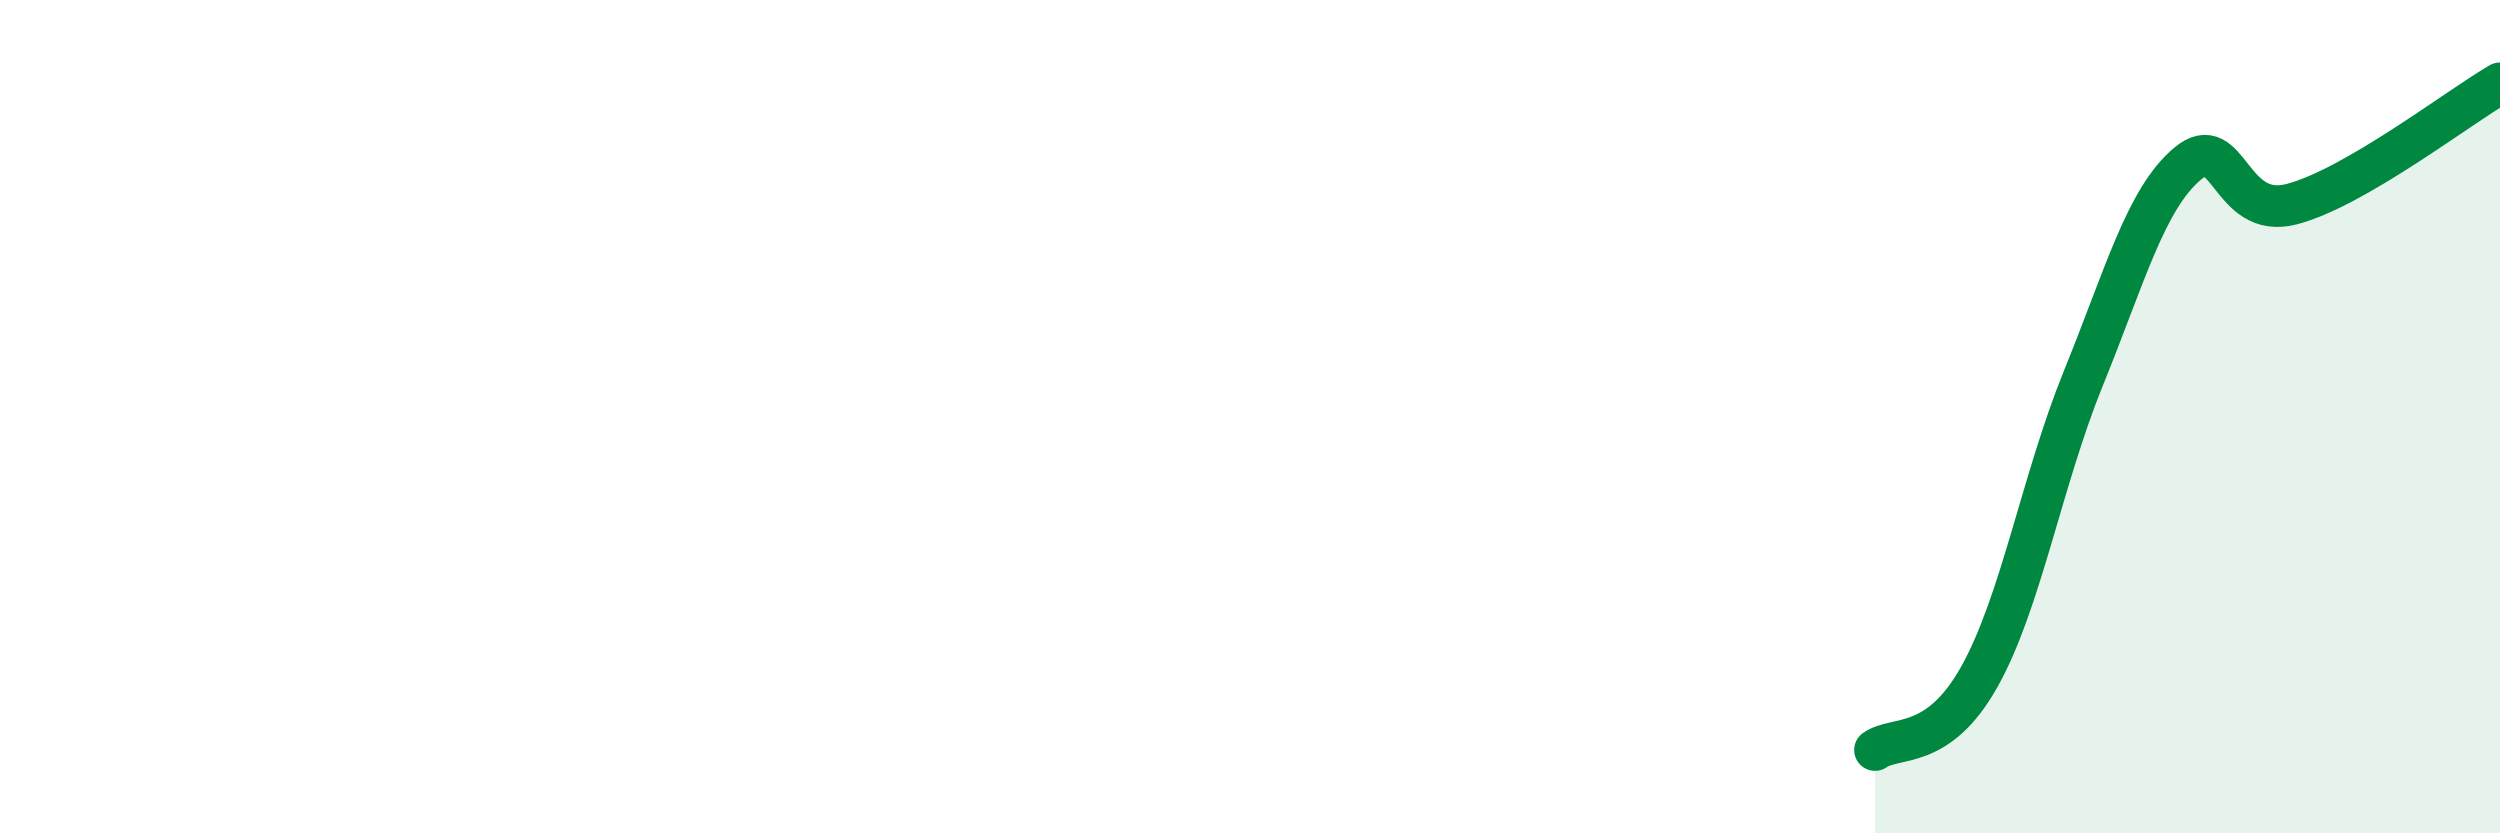
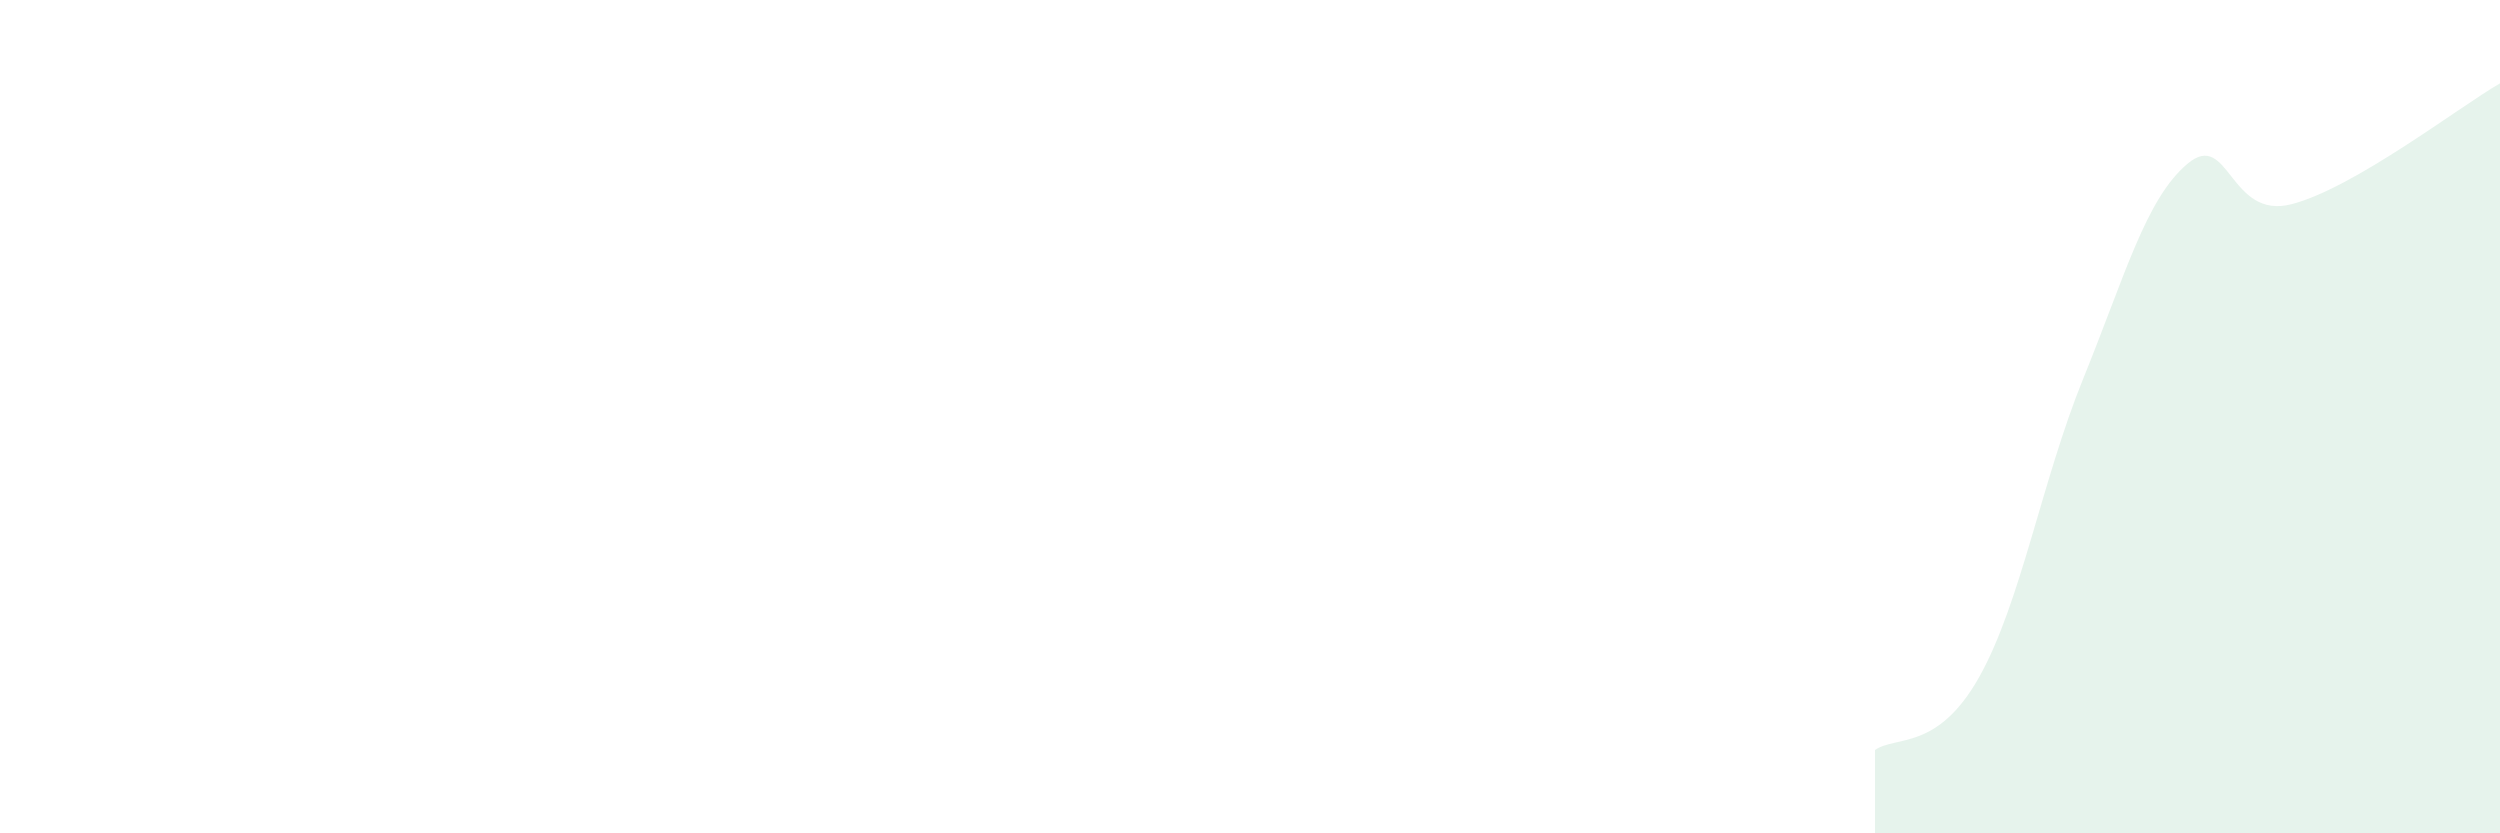
<svg xmlns="http://www.w3.org/2000/svg" width="60" height="20" viewBox="0 0 60 20">
  <path d="M 45,18 C 45.5,17.65 46.5,18.03 47.5,16.25 C 48.5,14.47 49,11.54 50,9.08 C 51,6.62 51.5,4.77 52.5,3.93 C 53.5,3.09 53.5,5.29 55,4.9 C 56.5,4.51 59,2.58 60,2L60 20L45 20Z" fill="#008740" opacity="0.1" stroke-linecap="round" stroke-linejoin="round" />
-   <path d="M 45,18 C 45.5,17.65 46.5,18.03 47.5,16.25 C 48.5,14.47 49,11.54 50,9.08 C 51,6.62 51.5,4.77 52.5,3.93 C 53.5,3.09 53.5,5.29 55,4.9 C 56.5,4.51 59,2.58 60,2" stroke="#008740" stroke-width="1" fill="none" stroke-linecap="round" stroke-linejoin="round" />
</svg>